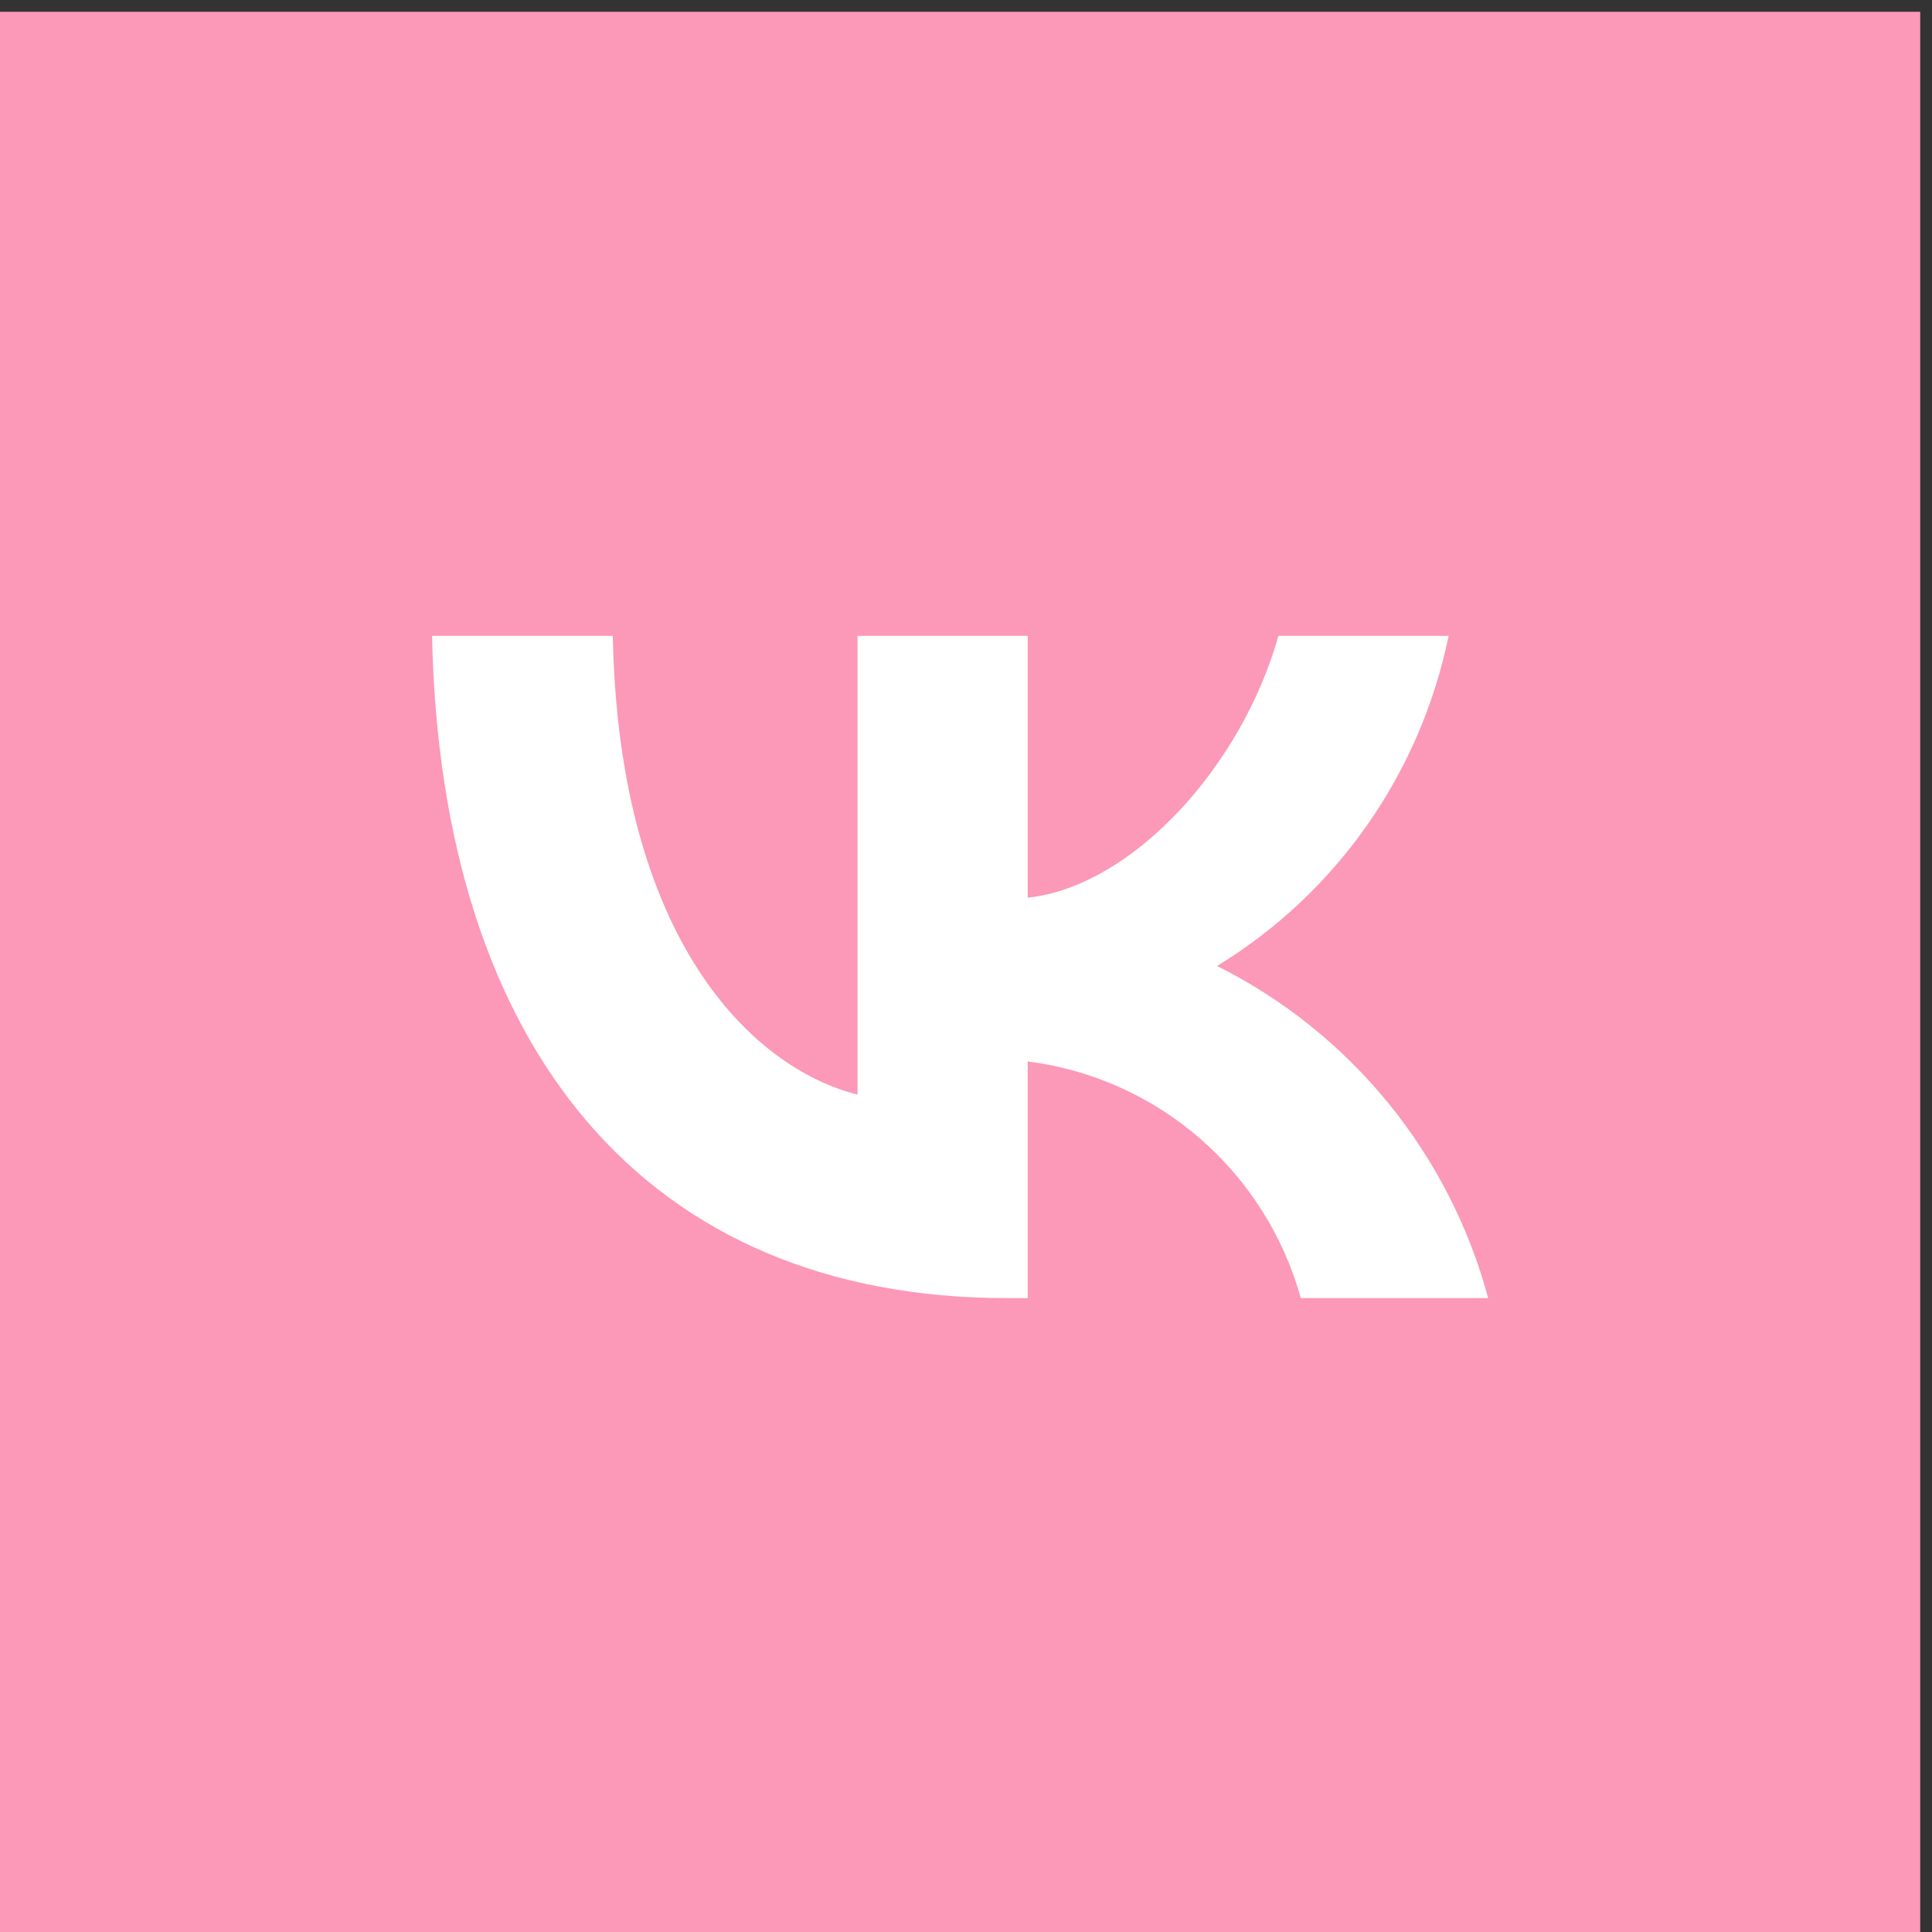
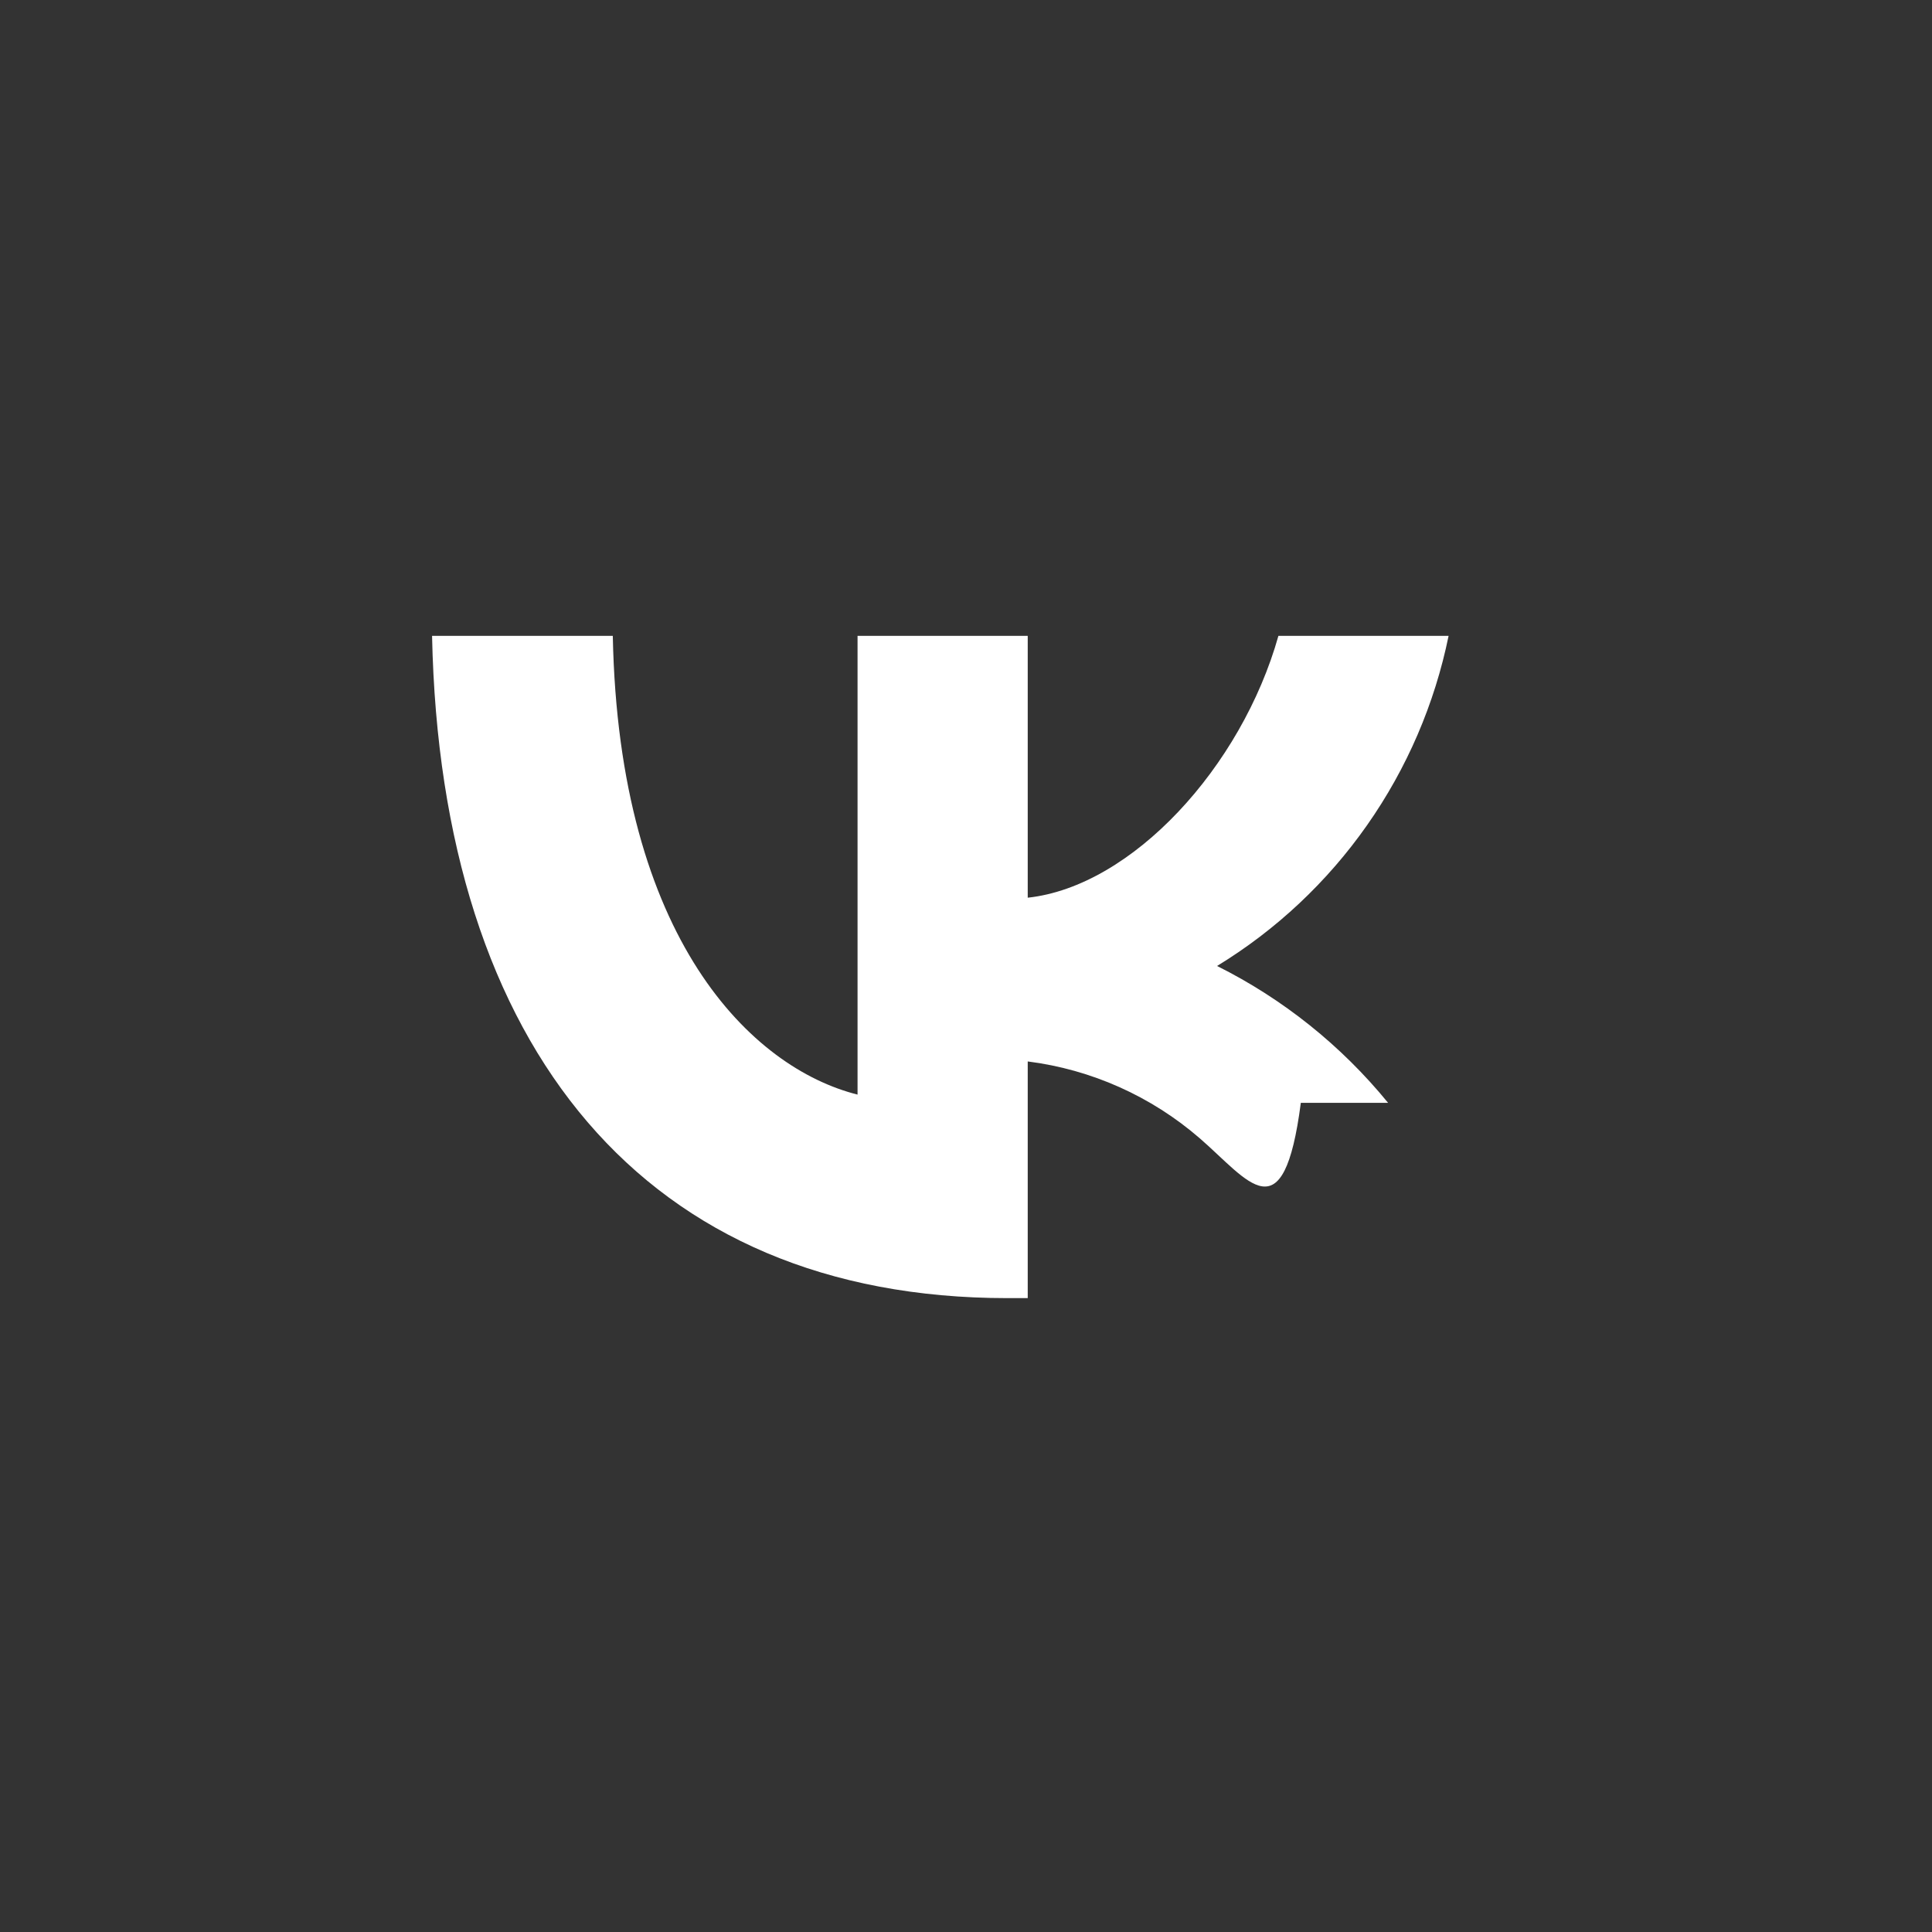
<svg xmlns="http://www.w3.org/2000/svg" width="82" height="82" viewBox="0 0 82 82" fill="none">
  <rect x="0" y="0" width="82" height="82" fill="#333333" stroke="none" />
-   <rect y="0.5" width="81.5" height="81.5" fill="#FC98B8" />
-   <path d="M42.752 55.096C27.437 55.096 18.702 44.545 18.338 26.987H26.009C26.261 39.874 31.917 45.332 36.397 46.458V26.987H43.62V38.101C48.044 37.623 52.692 32.558 54.26 26.987H61.483C60.892 29.877 59.715 32.612 58.023 35.023C56.333 37.434 54.165 39.469 51.656 40.999C54.456 42.398 56.93 44.377 58.914 46.807C60.897 49.237 62.346 52.062 63.163 55.096H55.211C54.478 52.461 52.986 50.102 50.924 48.315C48.862 46.528 46.322 45.393 43.62 45.051V55.096H42.752V55.096Z" fill="white" />
+   <path d="M42.752 55.096C27.437 55.096 18.702 44.545 18.338 26.987H26.009C26.261 39.874 31.917 45.332 36.397 46.458V26.987H43.62V38.101C48.044 37.623 52.692 32.558 54.26 26.987H61.483C60.892 29.877 59.715 32.612 58.023 35.023C56.333 37.434 54.165 39.469 51.656 40.999C54.456 42.398 56.93 44.377 58.914 46.807H55.211C54.478 52.461 52.986 50.102 50.924 48.315C48.862 46.528 46.322 45.393 43.62 45.051V55.096H42.752V55.096Z" fill="white" />
</svg>